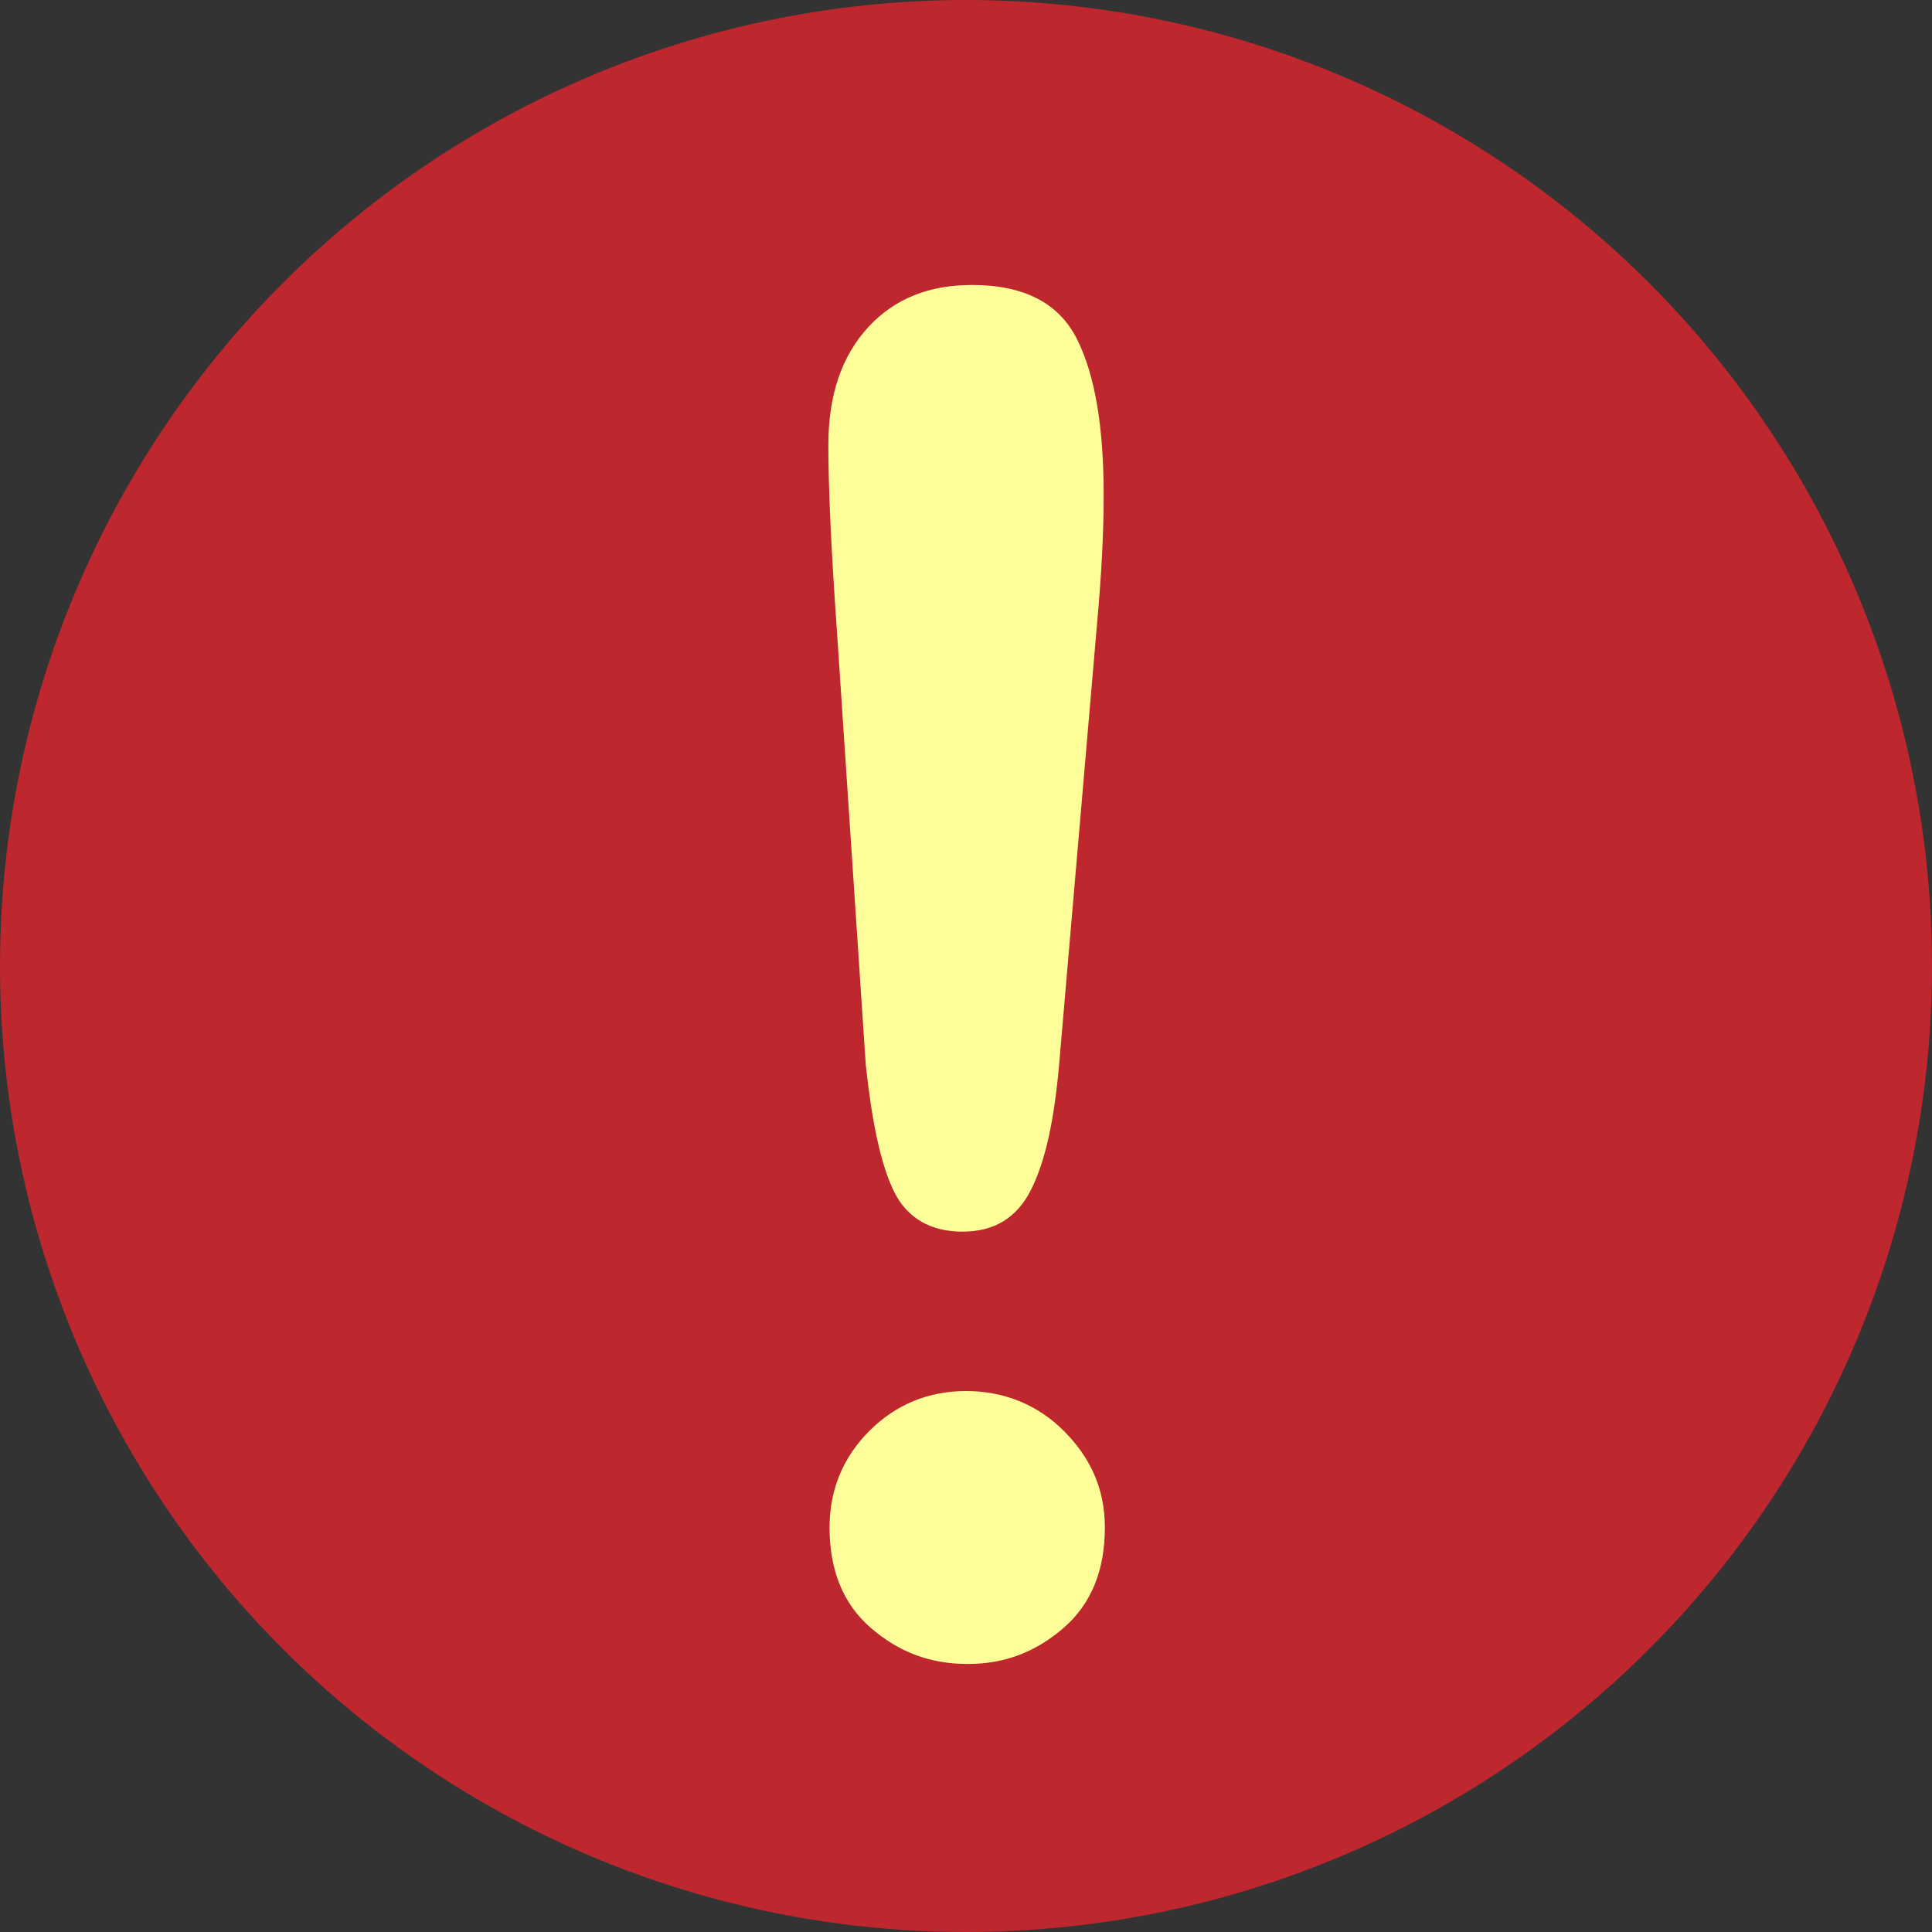
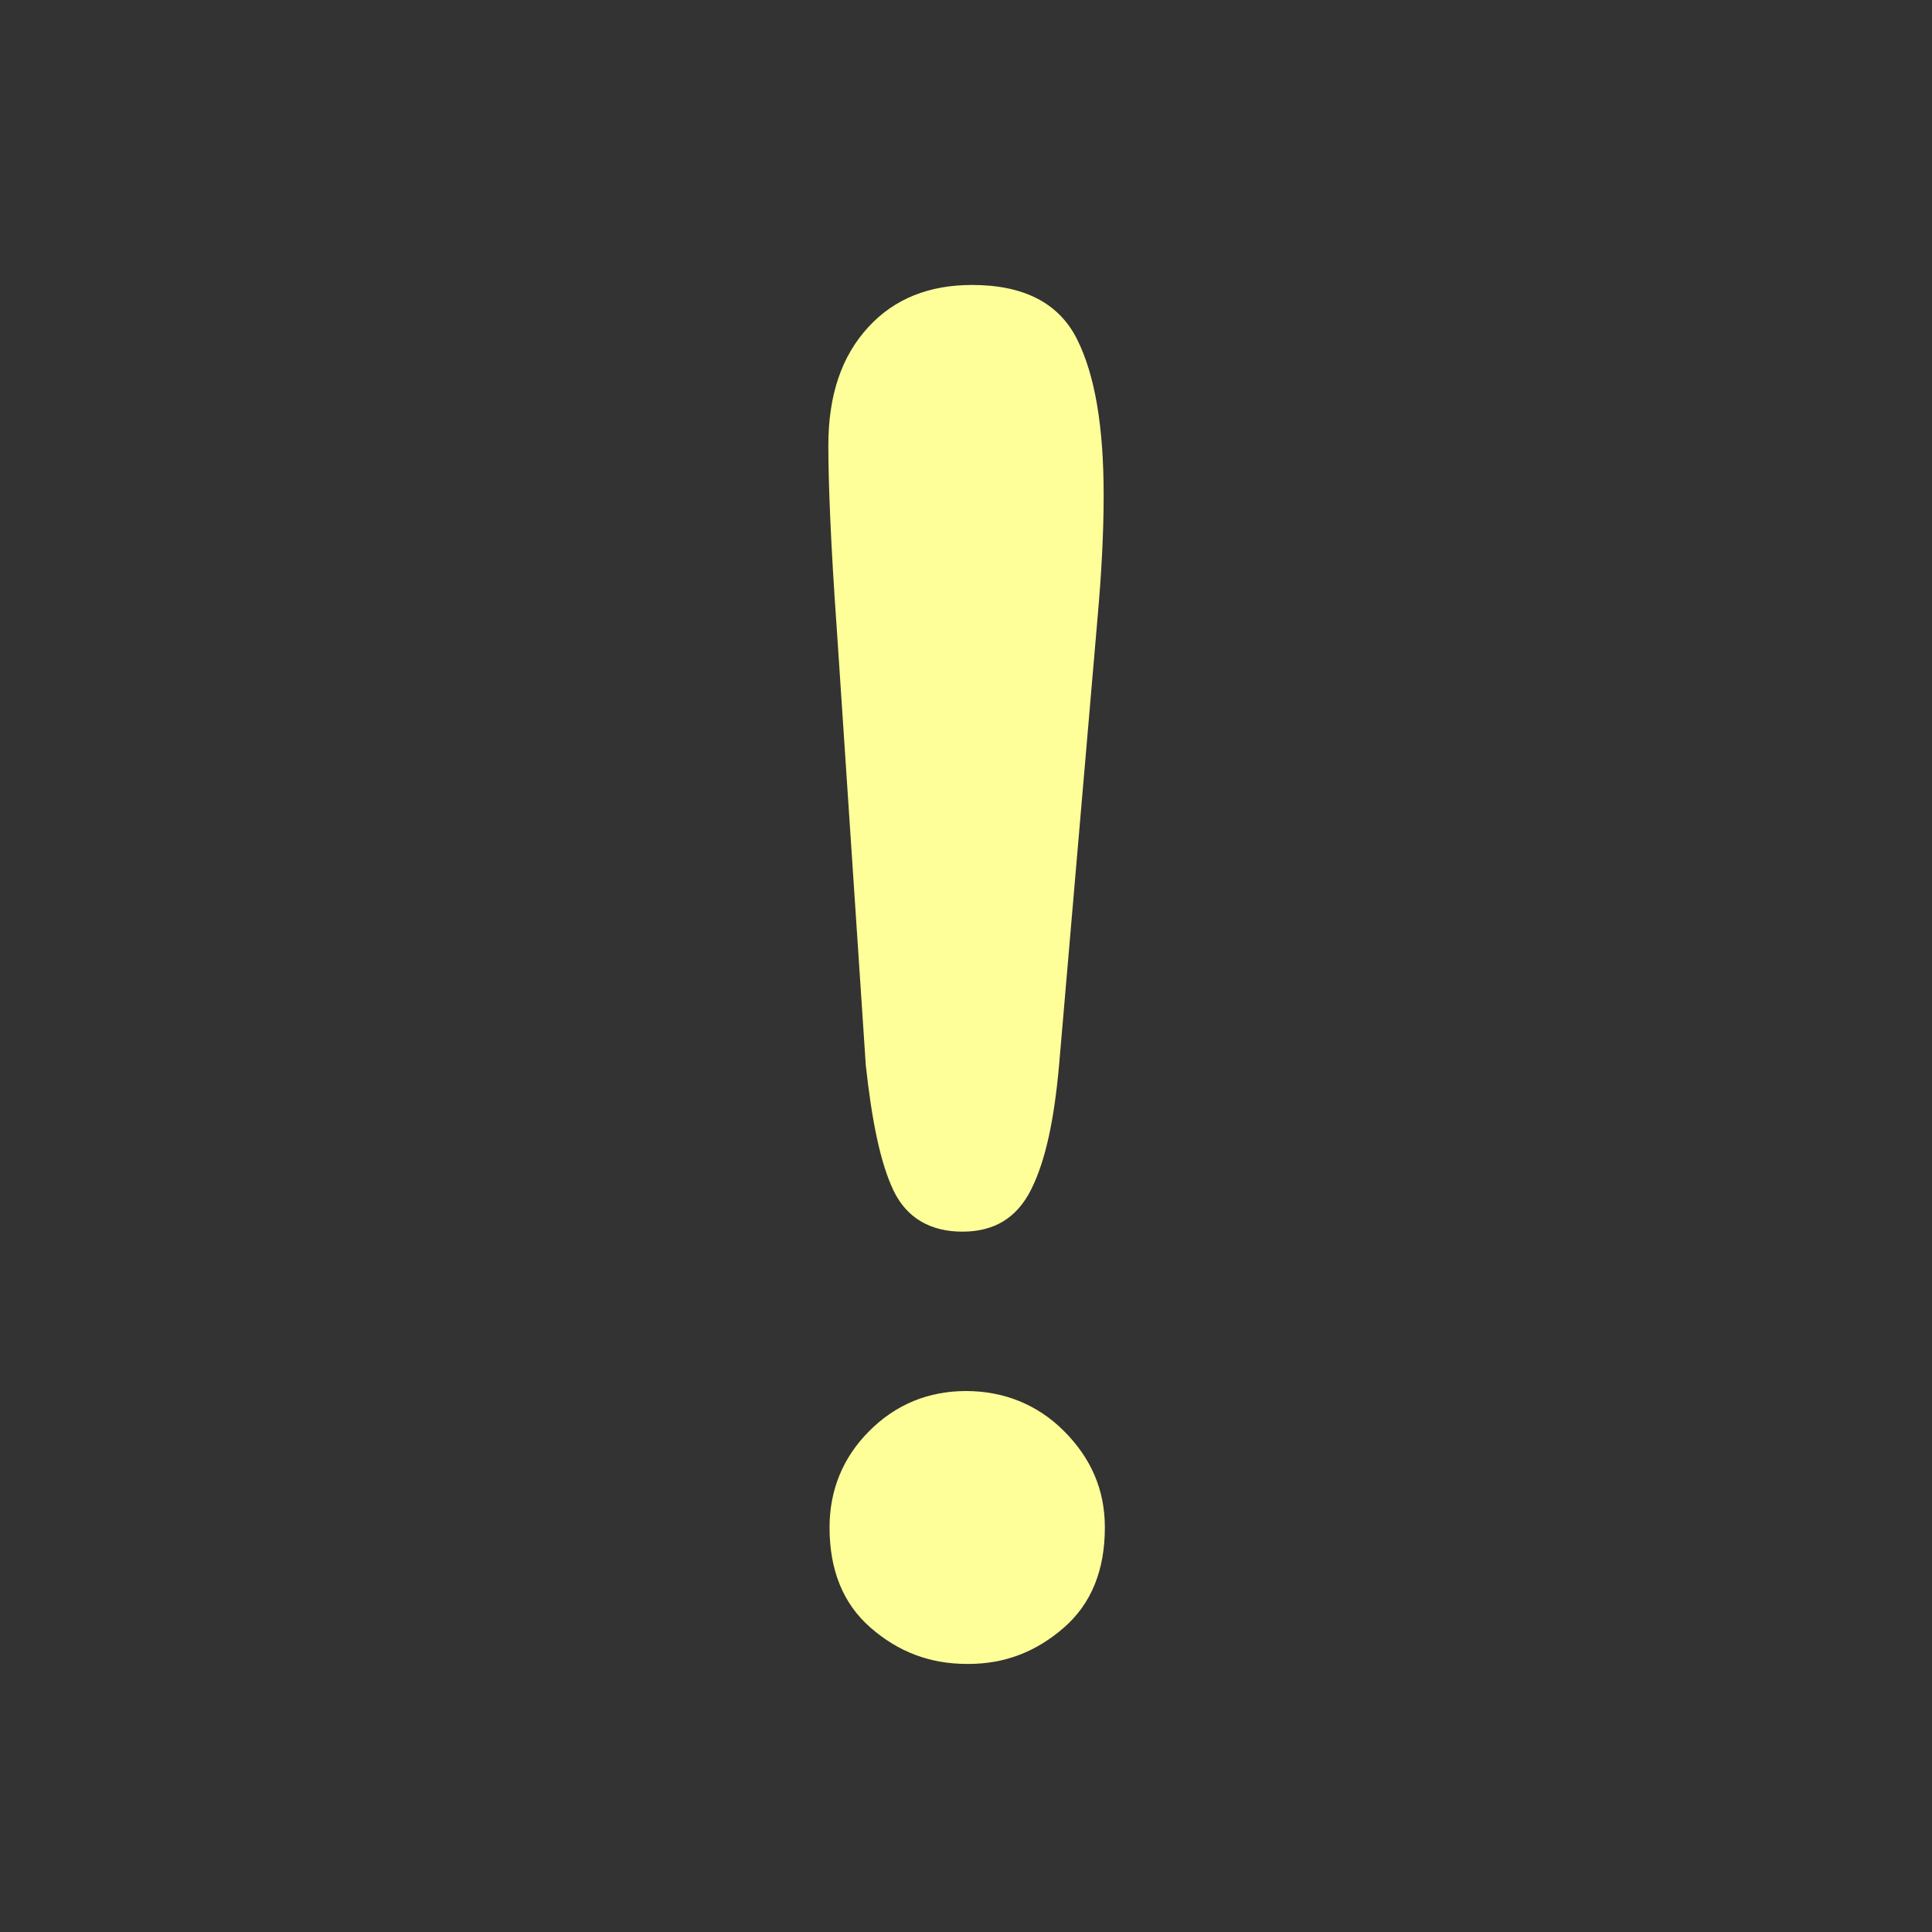
<svg xmlns="http://www.w3.org/2000/svg" id="_レイヤー_1" data-name="レイヤー 1" viewBox="0 0 16 16">
  <rect x="0" y="0" width="16" height="16" fill="#333333" stroke="none" />
  <defs>
    <style>
      .cls-1 {
        fill: #ff9;
      }

      .cls-2 {
        fill: #be272d;
      }
    </style>
  </defs>
-   <circle class="cls-2" cx="8" cy="8" r="8" />
  <path class="cls-1" d="m7.17,8.82l-.24-3.61c-.05-.7-.07-1.21-.07-1.52,0-.42.11-.74.33-.98s.51-.35.86-.35c.43,0,.72.15.87.45.15.3.22.73.22,1.29,0,.33-.02.67-.05,1.01l-.32,3.72c-.04.44-.11.78-.23,1.02-.12.24-.31.35-.57.35s-.46-.11-.57-.34c-.11-.23-.18-.58-.23-1.04Zm.84,4.96c-.31,0-.57-.1-.8-.3s-.34-.48-.34-.83c0-.31.11-.58.33-.8s.49-.33.8-.33.59.11.81.33.34.48.34.8c0,.35-.11.63-.34.83s-.49.3-.79.3Z" />
</svg>